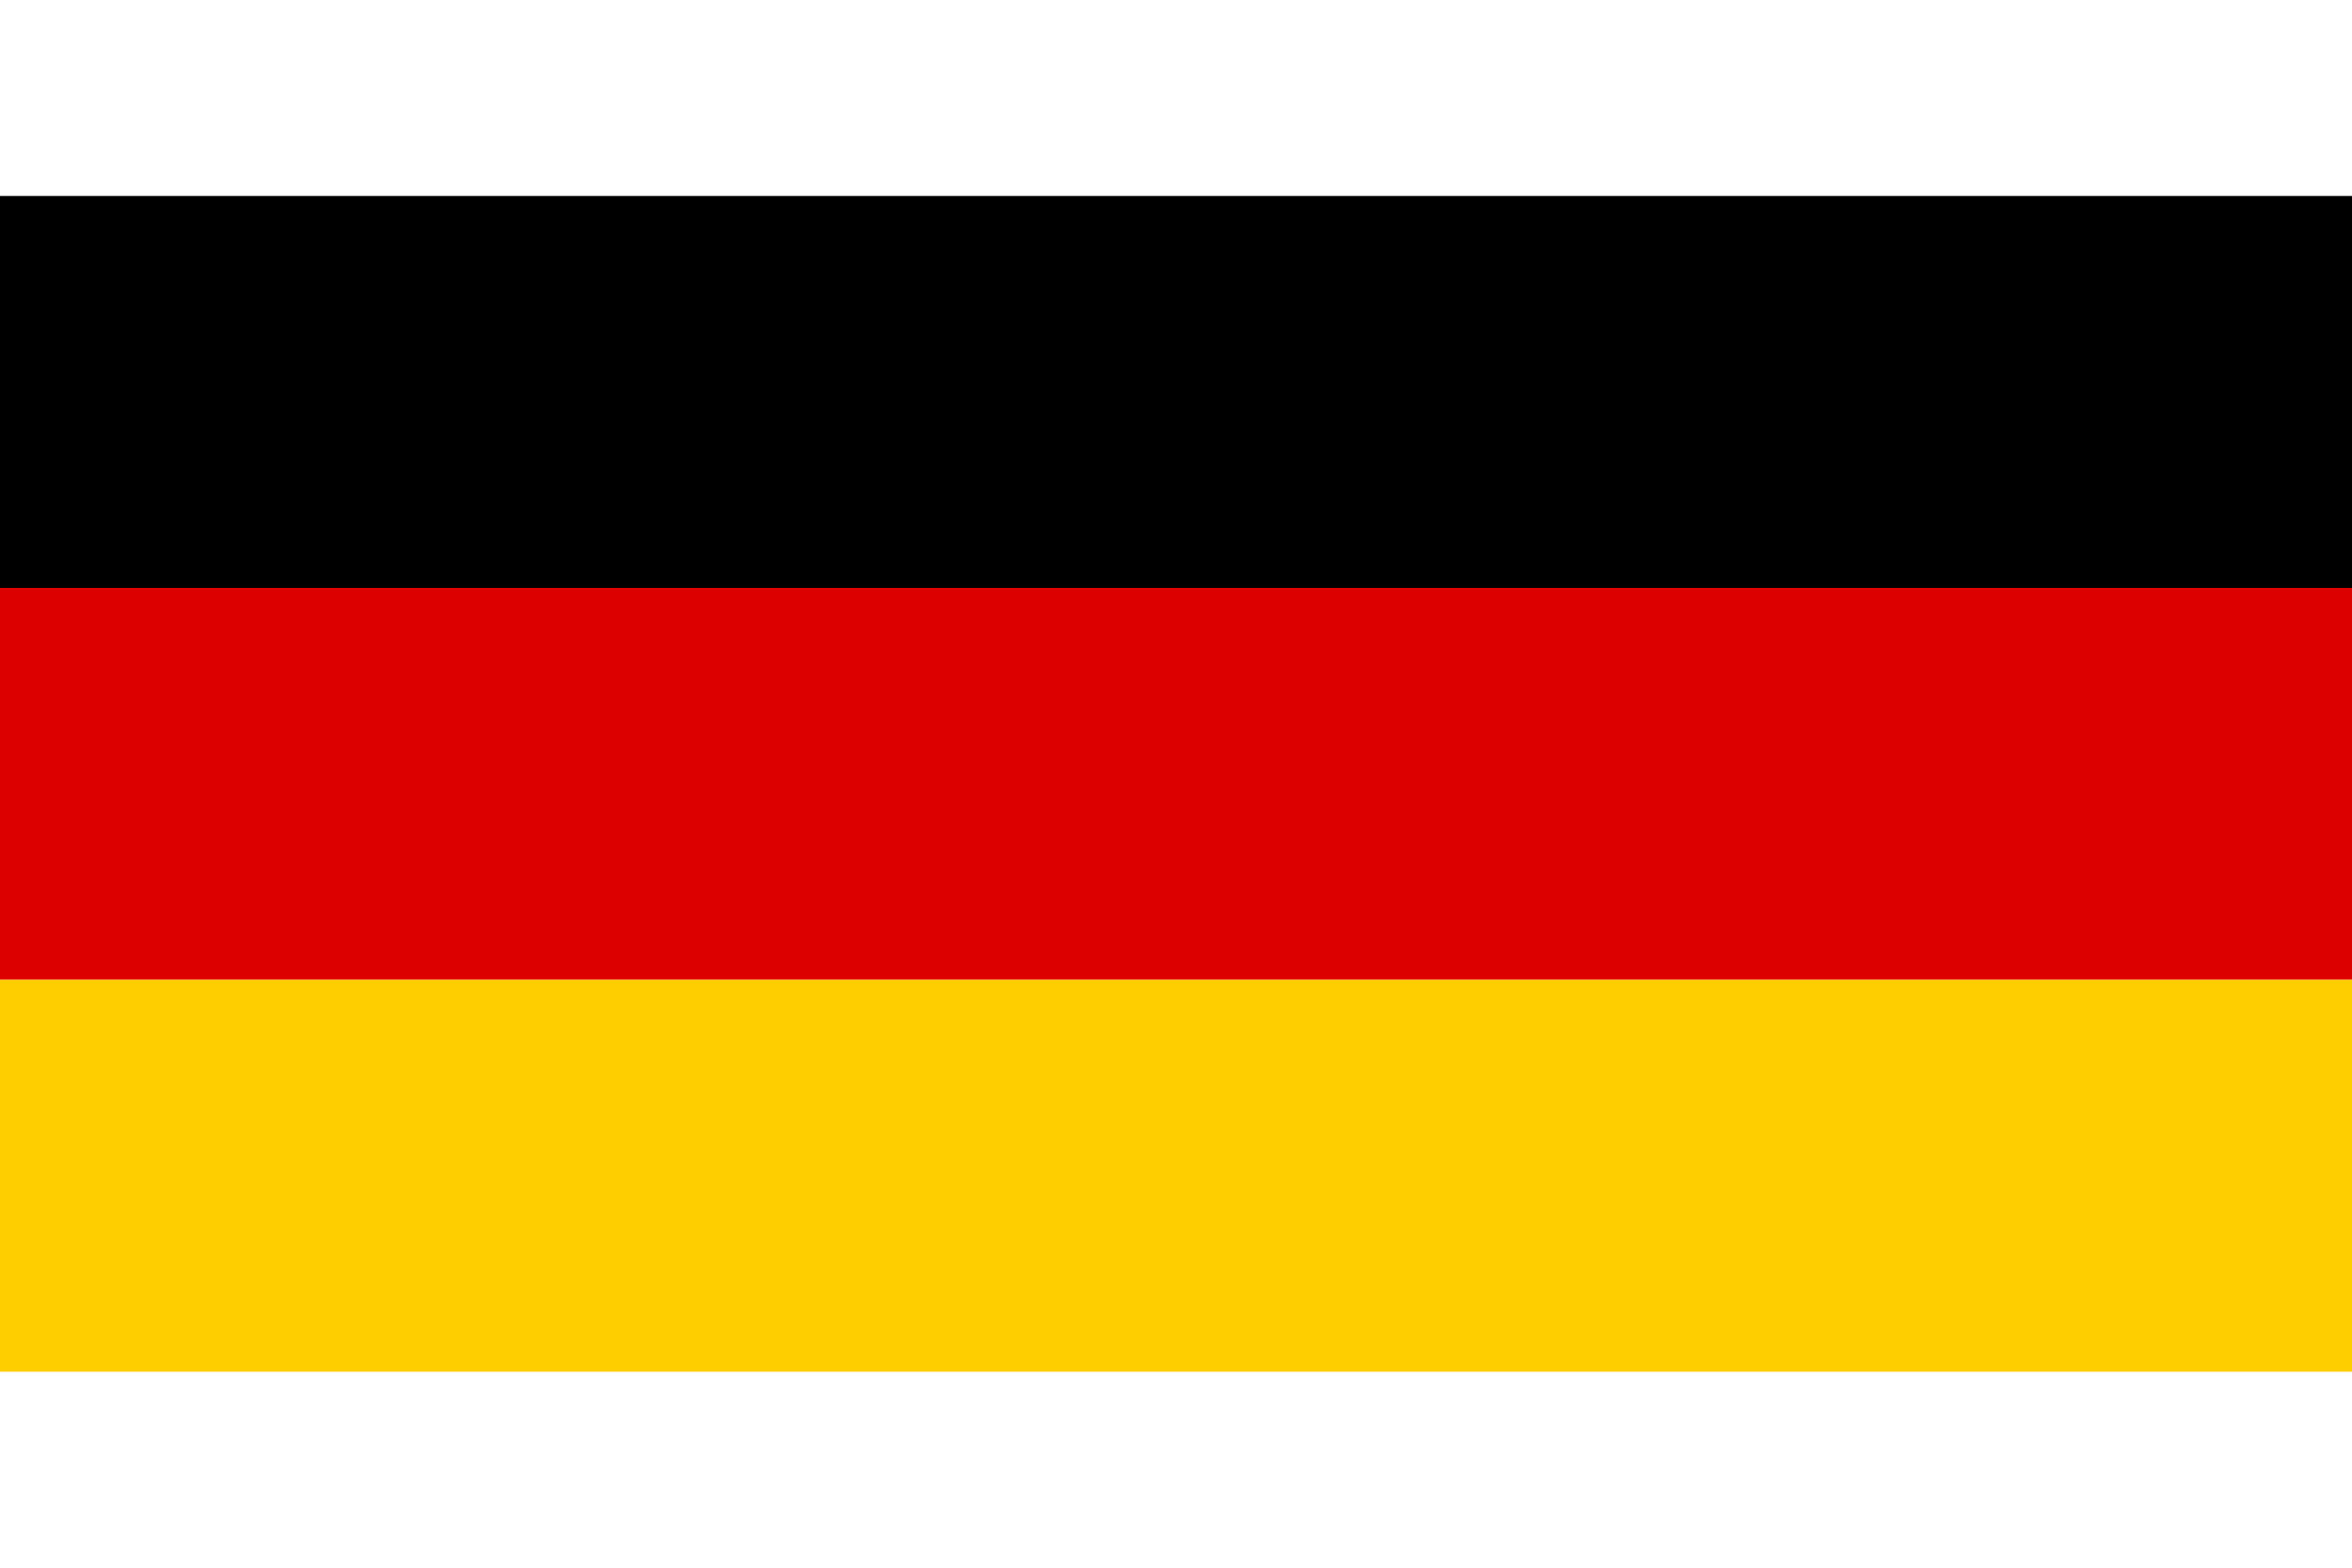
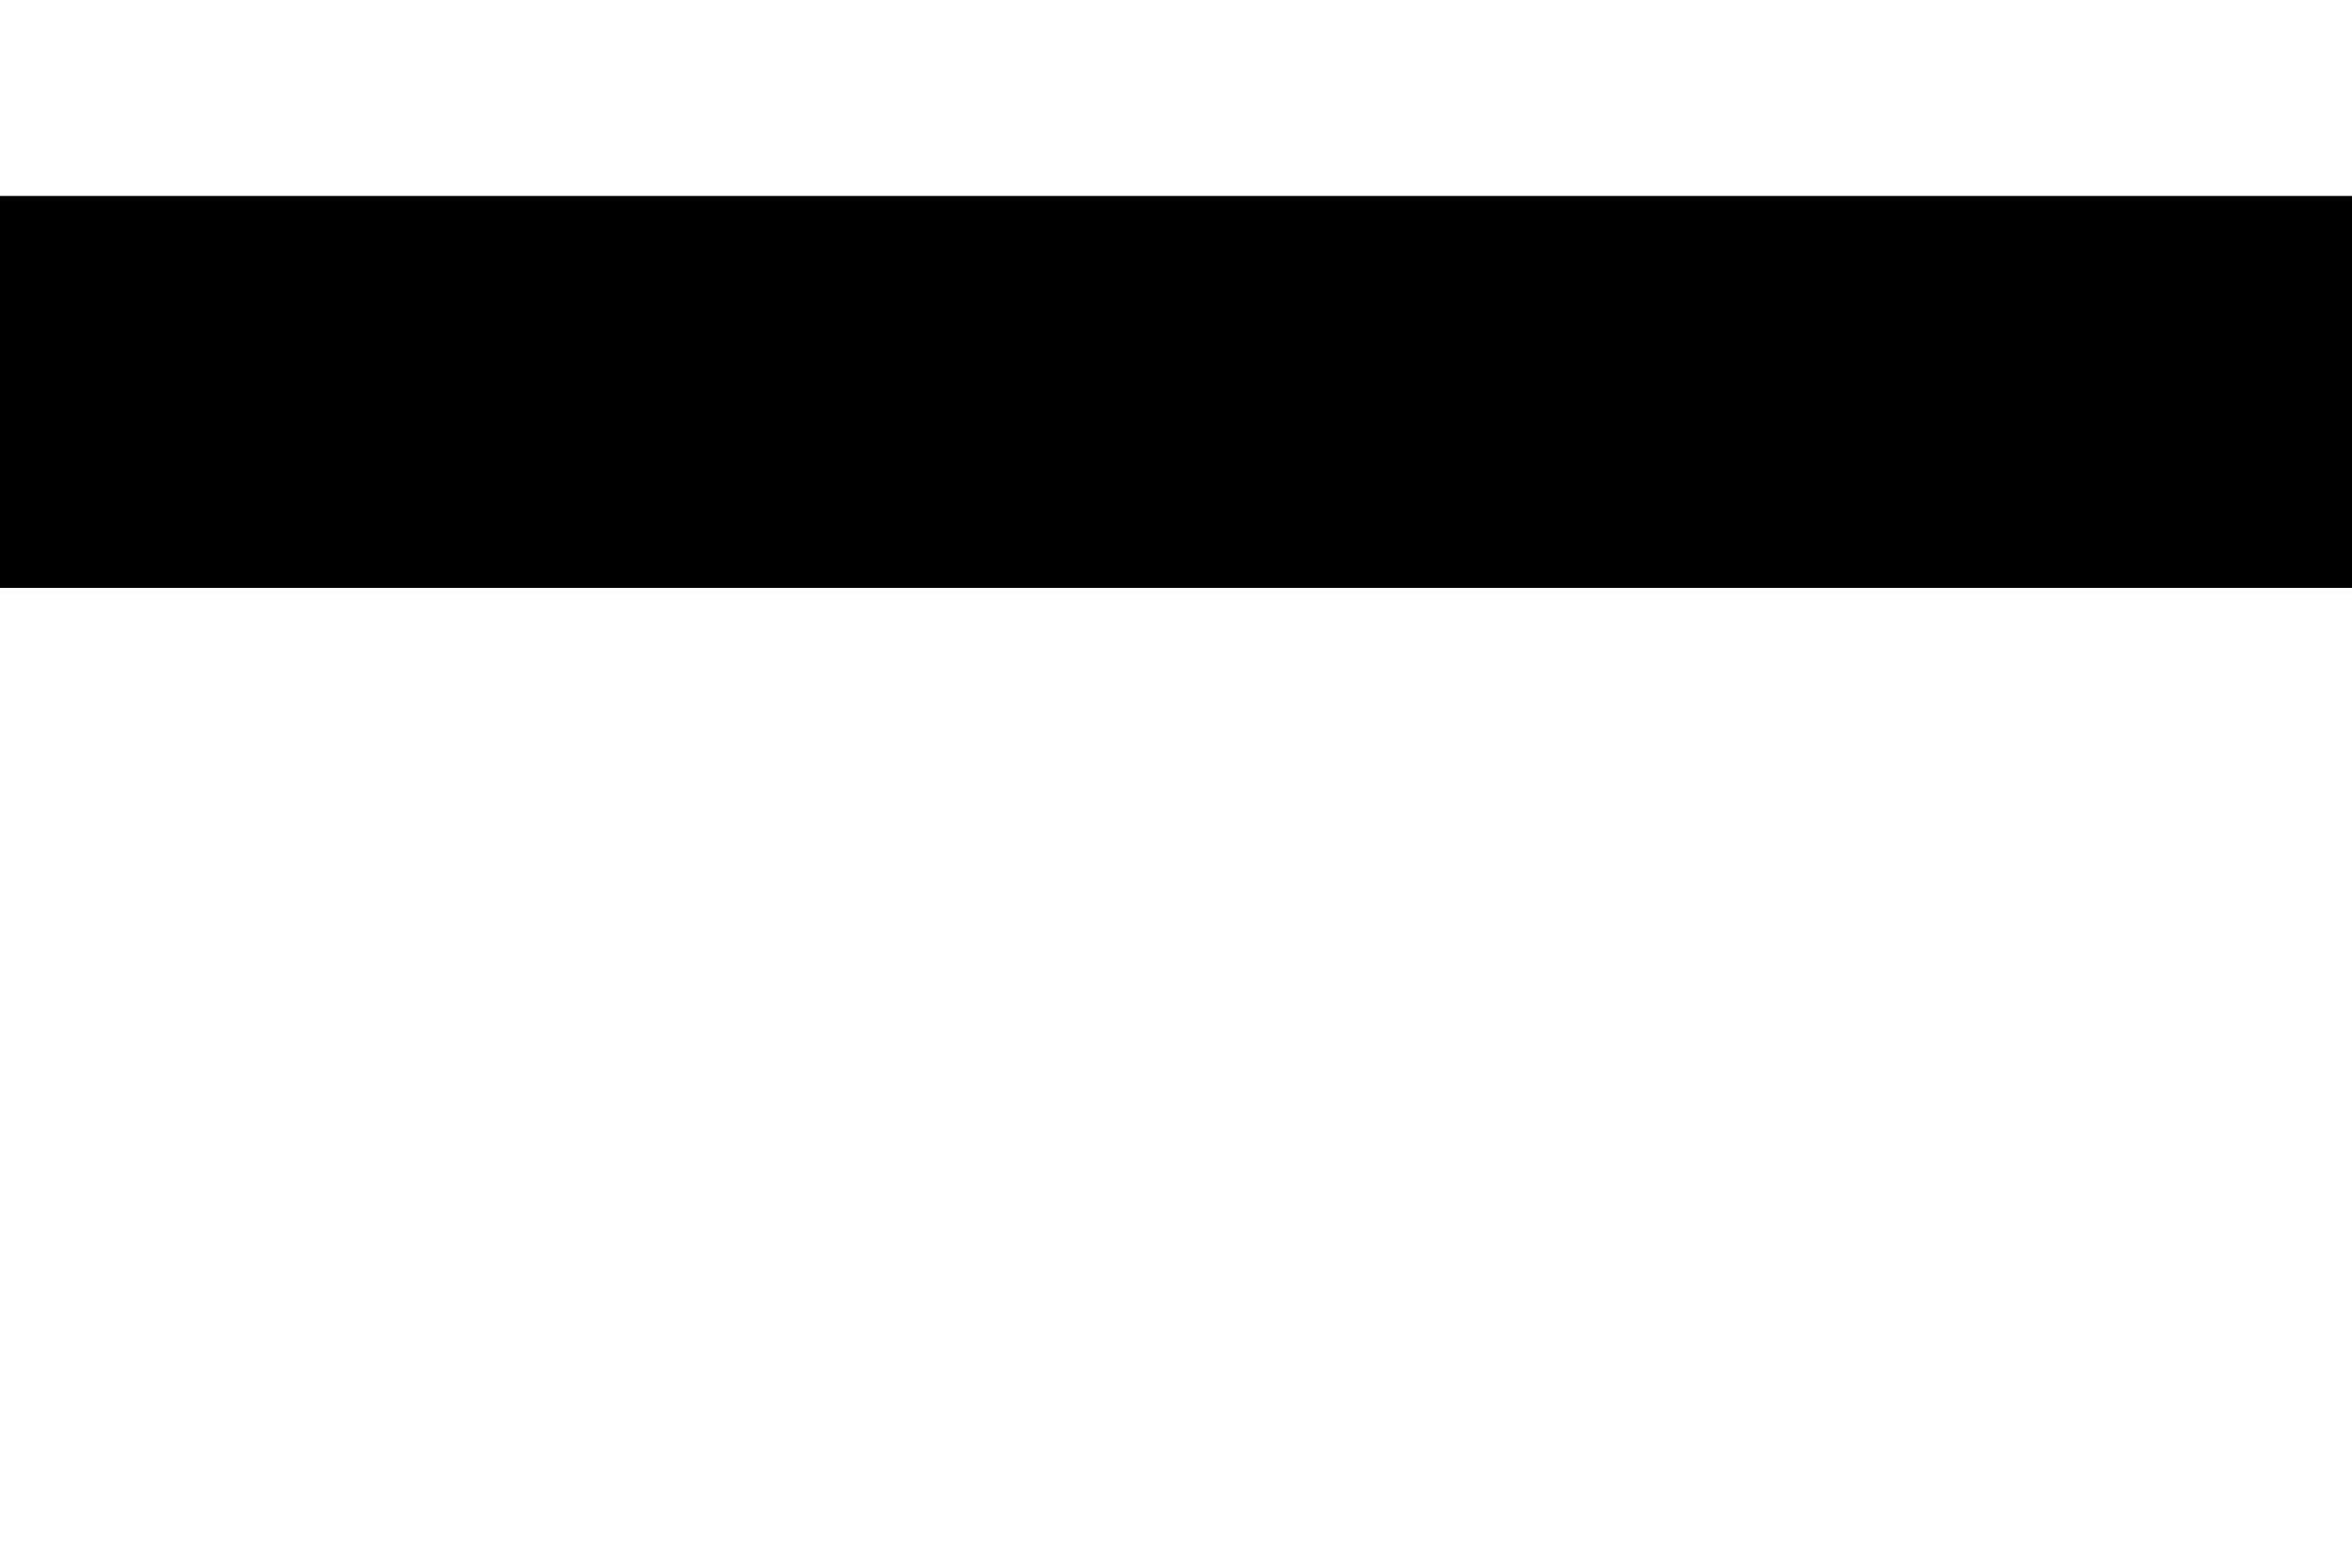
<svg xmlns="http://www.w3.org/2000/svg" width="900" height="600" viewBox="0 0 60 30">
  <rect width="60" height="10" y="0" fill="#000000" />
-   <rect width="60" height="10" y="10" fill="#DD0000" />
-   <rect width="60" height="10" y="20" fill="#FFCE00" />
</svg>